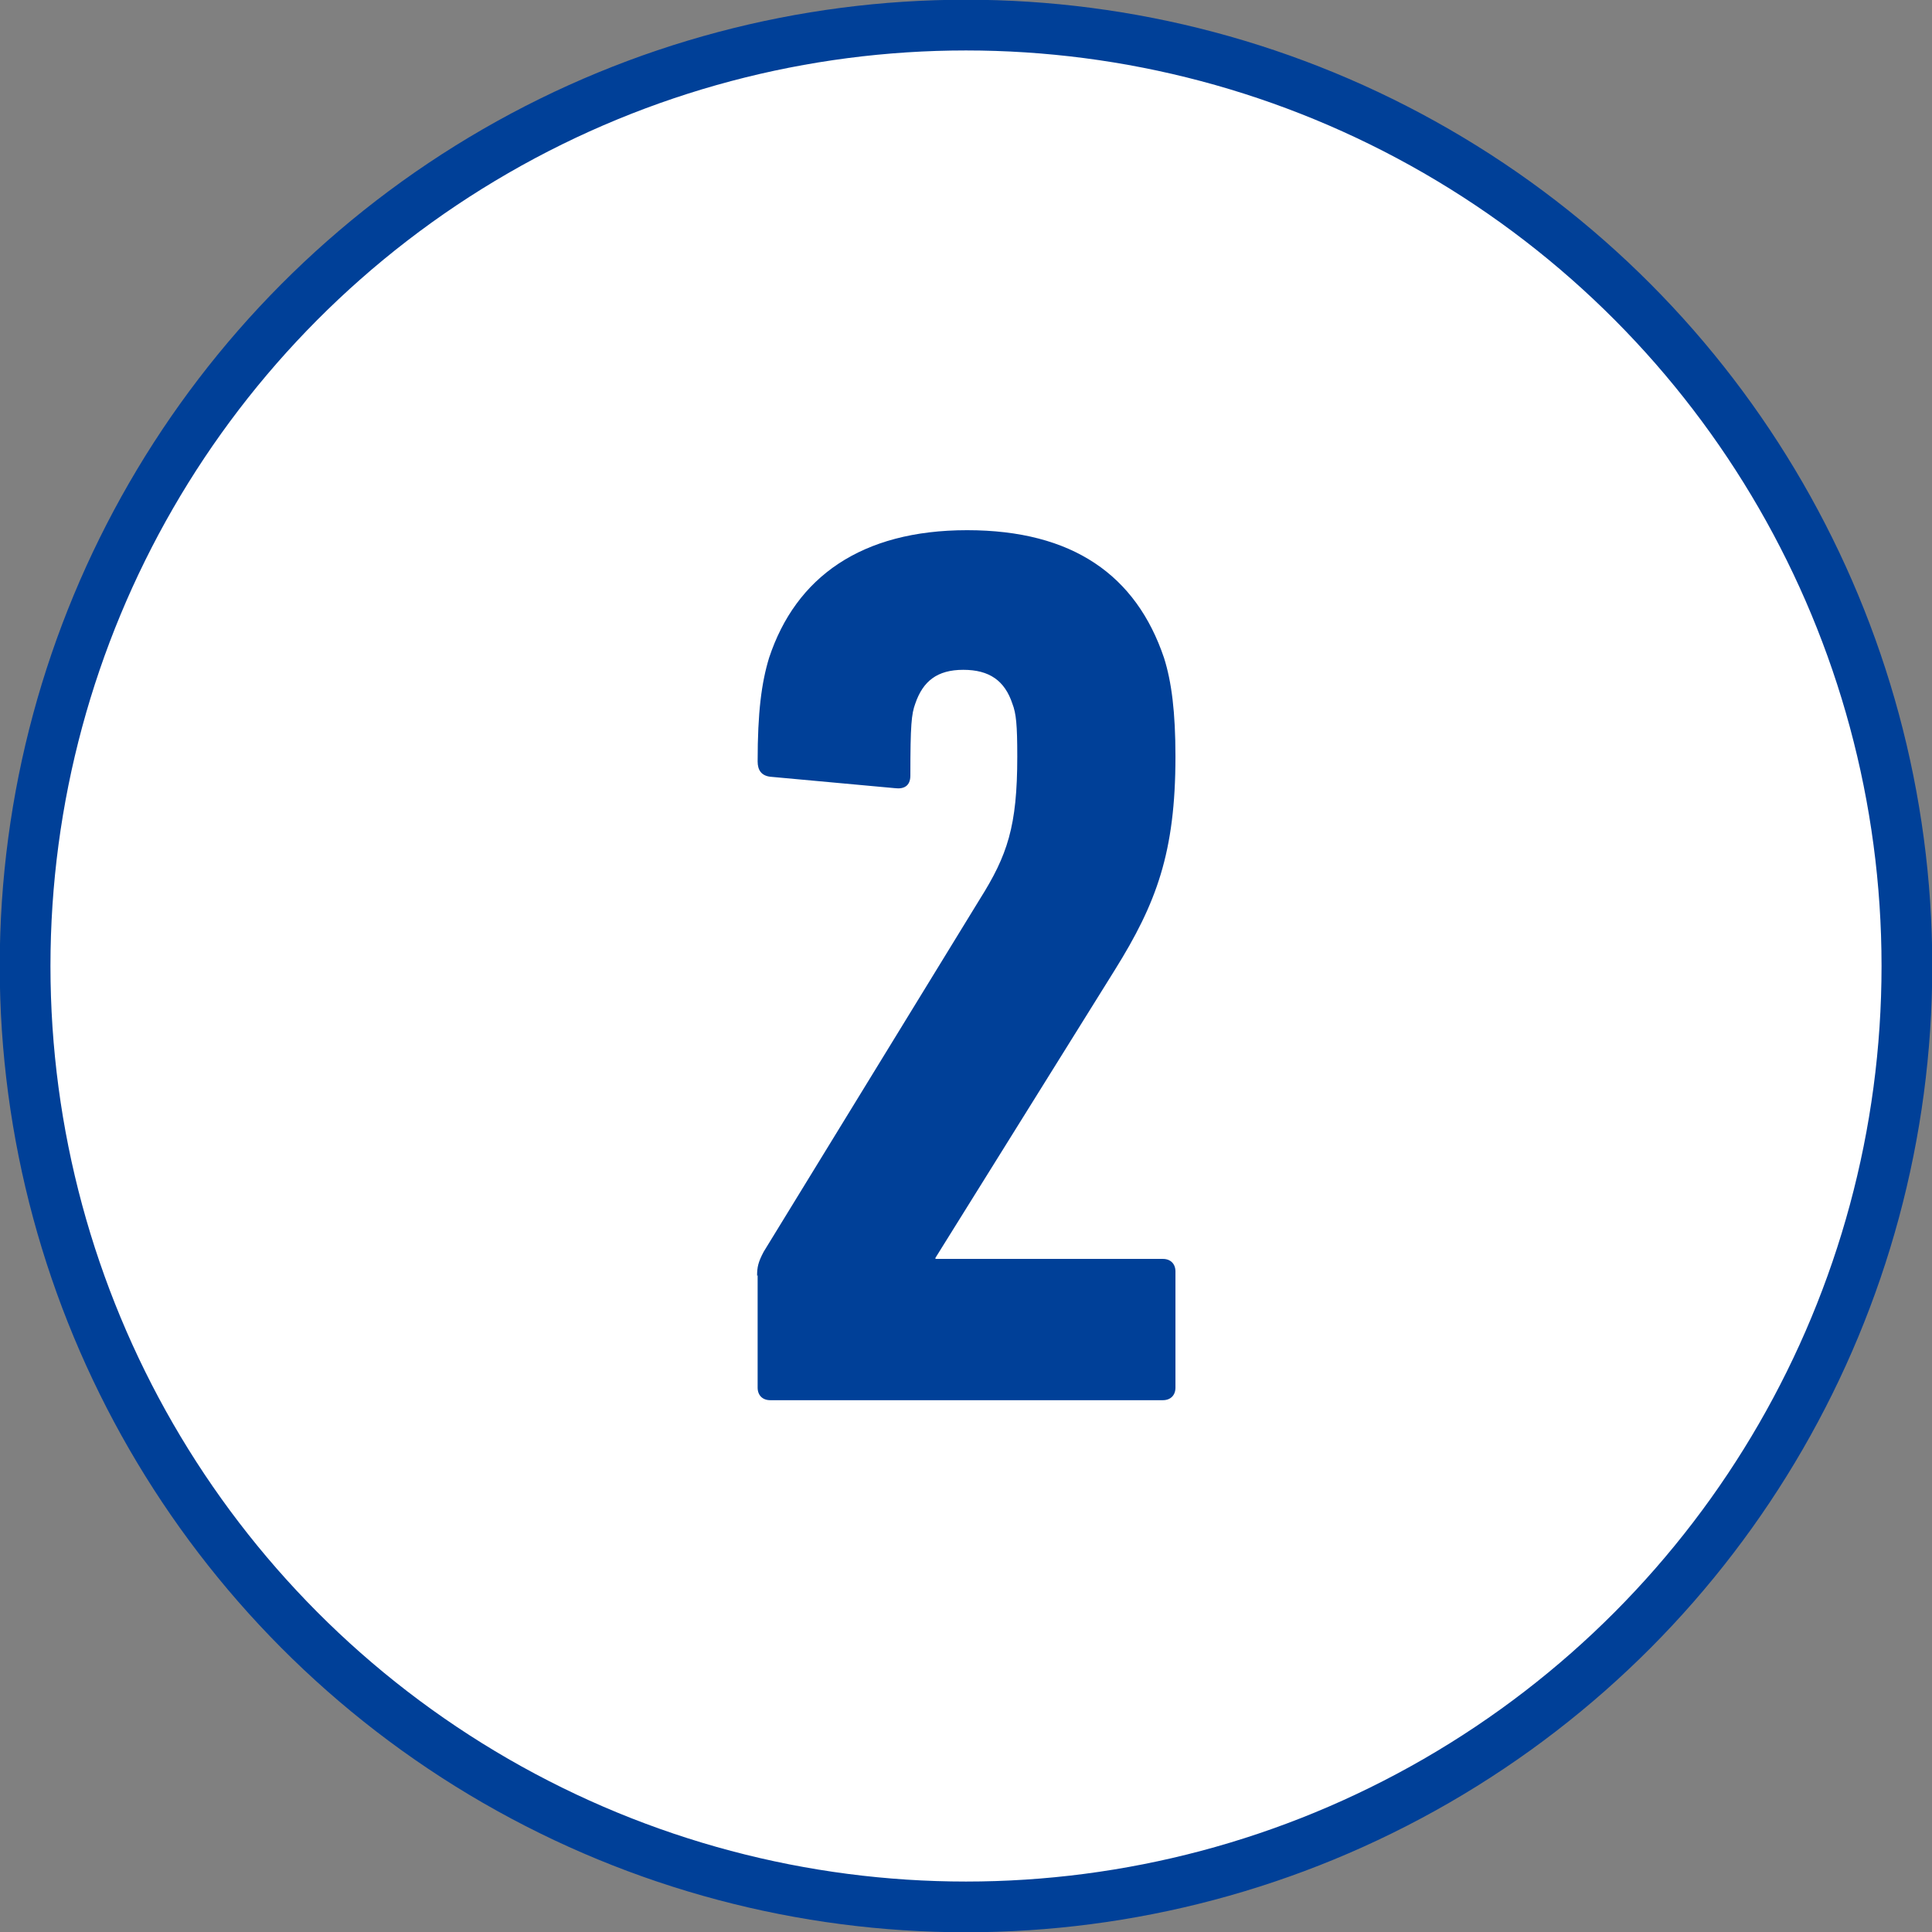
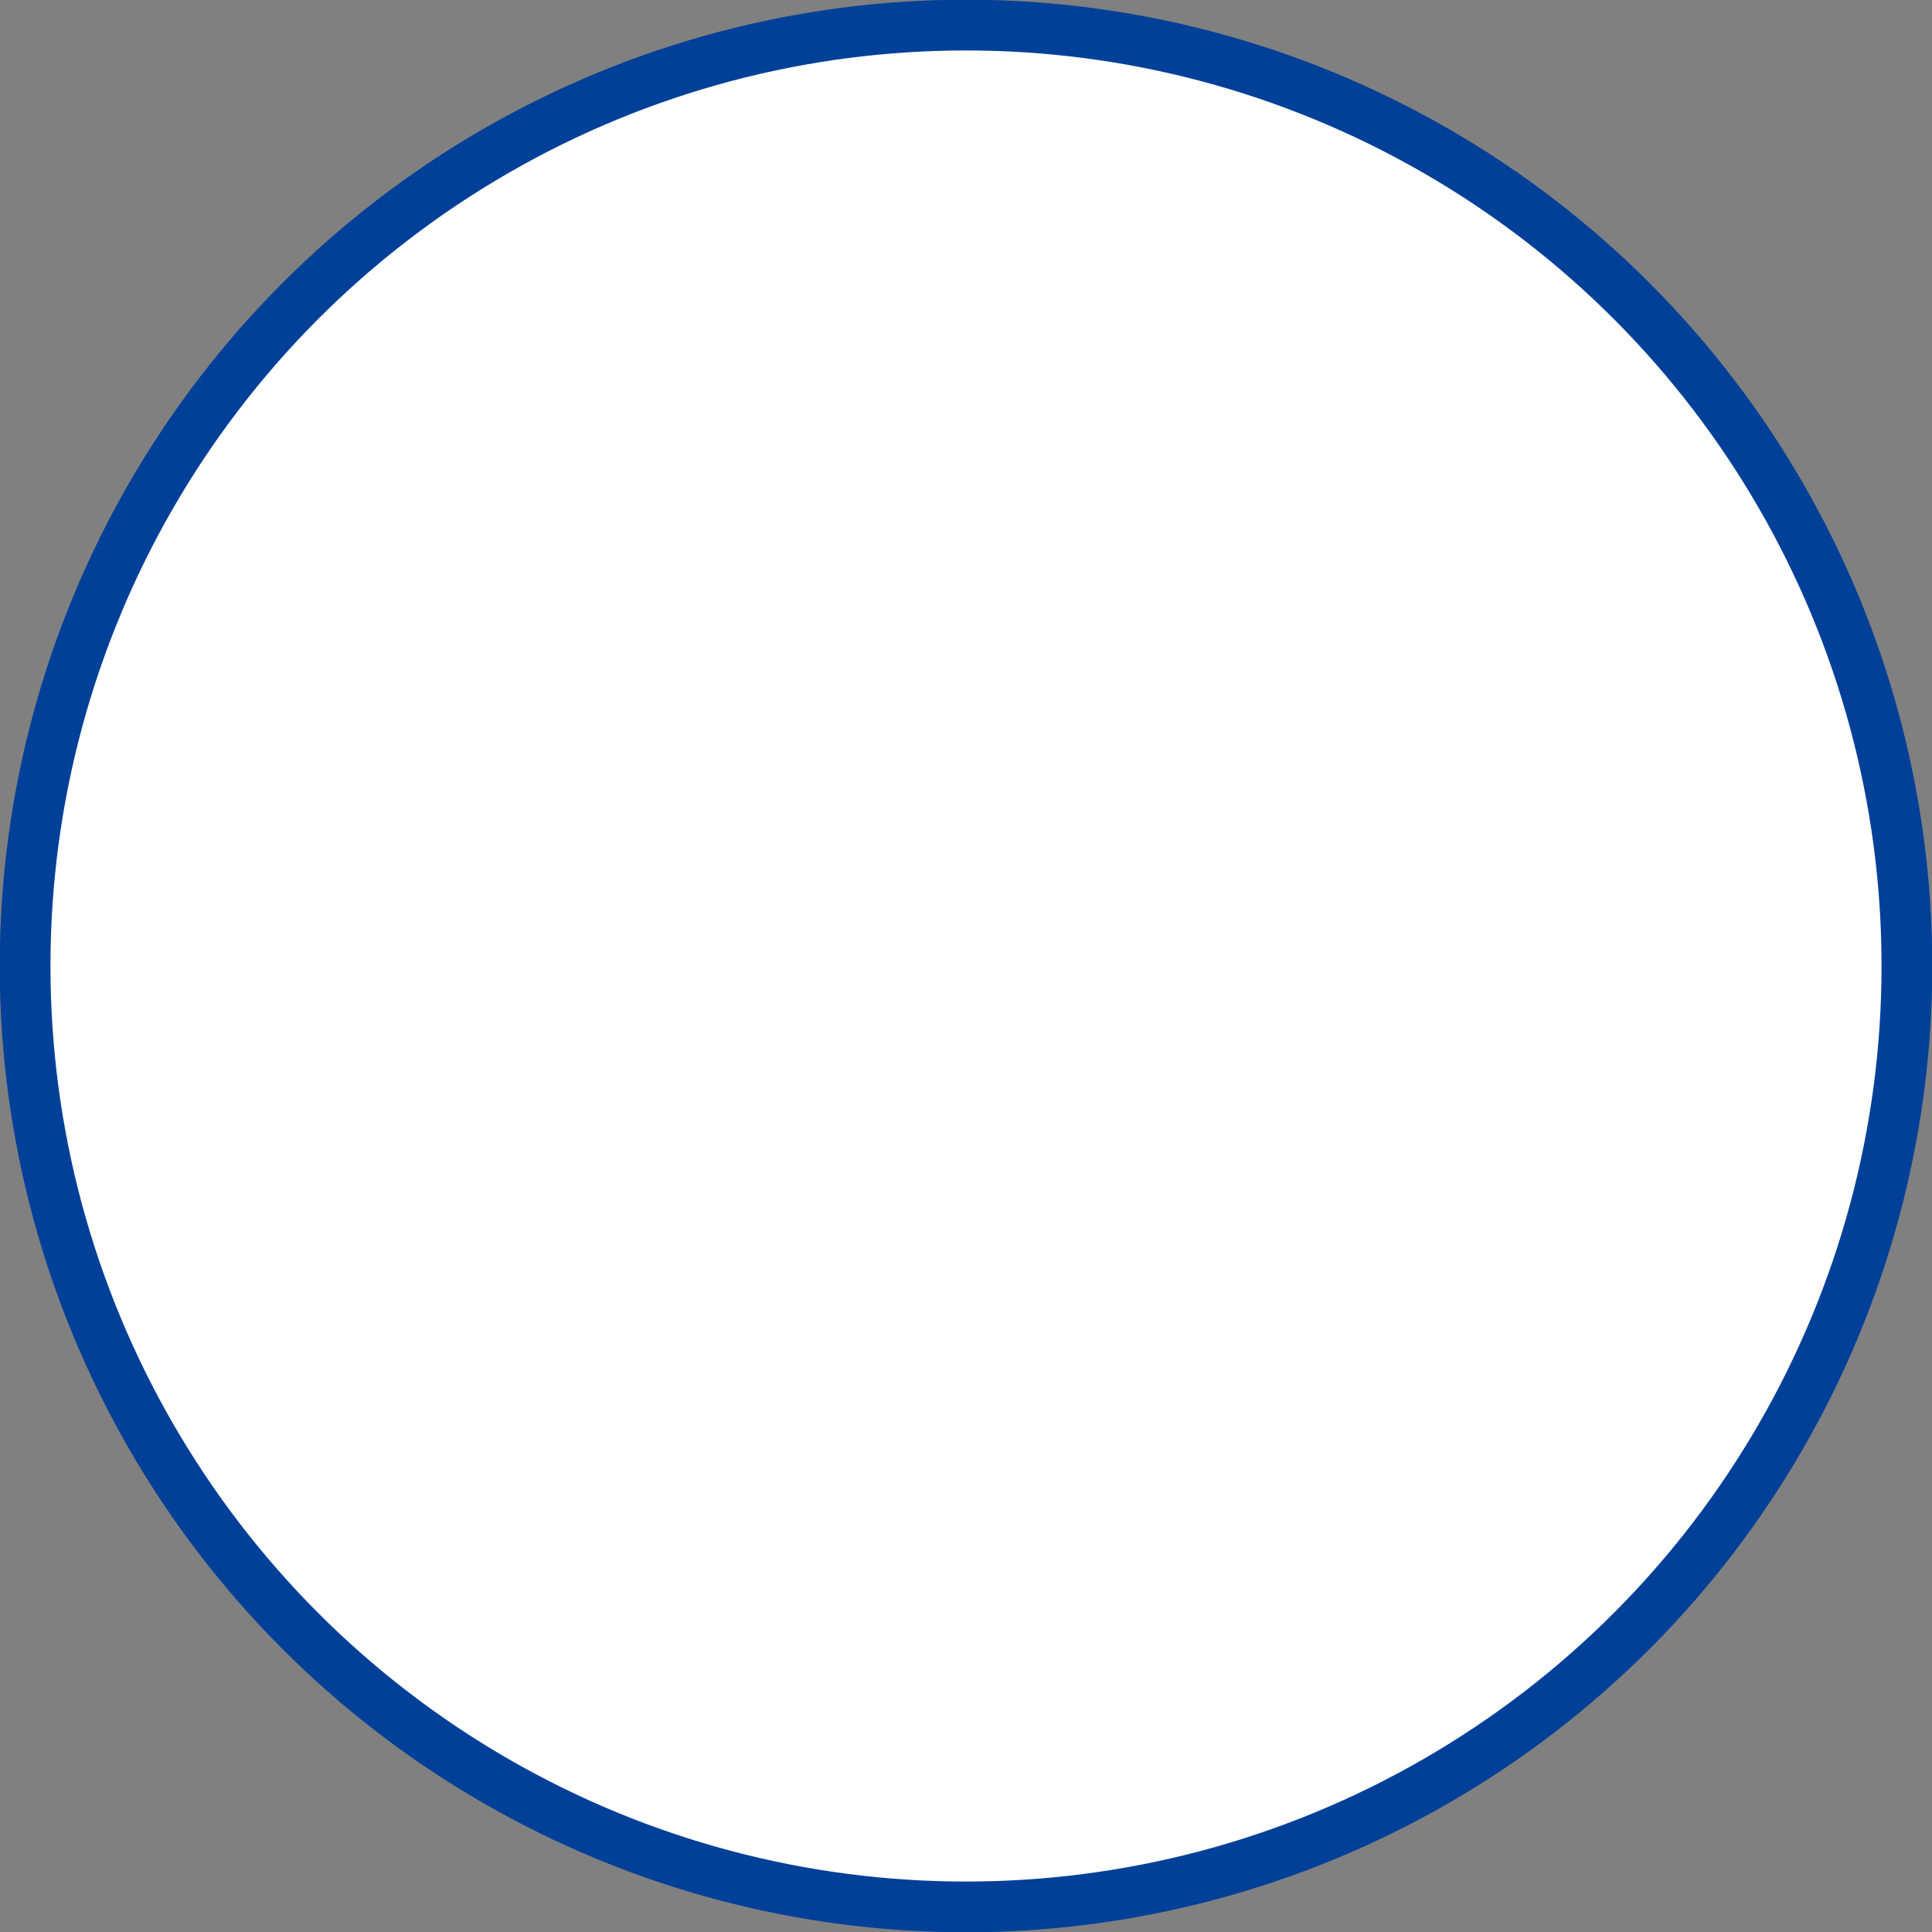
<svg xmlns="http://www.w3.org/2000/svg" id="_レイヤー_2" data-name="レイヤー_2" viewBox="0 0 35.42 35.42">
  <rect x="0" y="0" width="35.42" height="35.42" fill="#808080" stroke="none" />
  <defs>
    <style>
      .cls-1 {
        fill: #fff;
        stroke: #004098;
        stroke-miterlimit: 10;
        stroke-width: .93px;
      }

      .cls-2 {
        fill: #004098;
      }
    </style>
  </defs>
  <g id="design">
    <g>
      <circle class="cls-1" cx="17.71" cy="17.71" r="17.25" />
-       <path class="cls-2" d="M13.88,23.39c0-.16.02-.25.12-.44l3.96-6.46c.51-.81.69-1.34.69-2.62,0-.58-.02-.79-.09-.97-.14-.42-.42-.62-.9-.62s-.74.21-.88.62c-.07.19-.09.39-.09,1.32,0,.19-.12.25-.28.23l-2.29-.21c-.16-.02-.23-.12-.23-.28,0-.9.07-1.44.21-1.9.49-1.48,1.69-2.34,3.63-2.34s3.1.83,3.61,2.34c.14.44.21,1,.21,1.81,0,1.76-.35,2.69-1.11,3.91l-3.29,5.28v.02h4.17c.14,0,.23.09.23.23v2.13c0,.14-.09.23-.23.23h-7.2c-.14,0-.23-.09-.23-.23v-2.06Z" />
    </g>
  </g>
</svg>